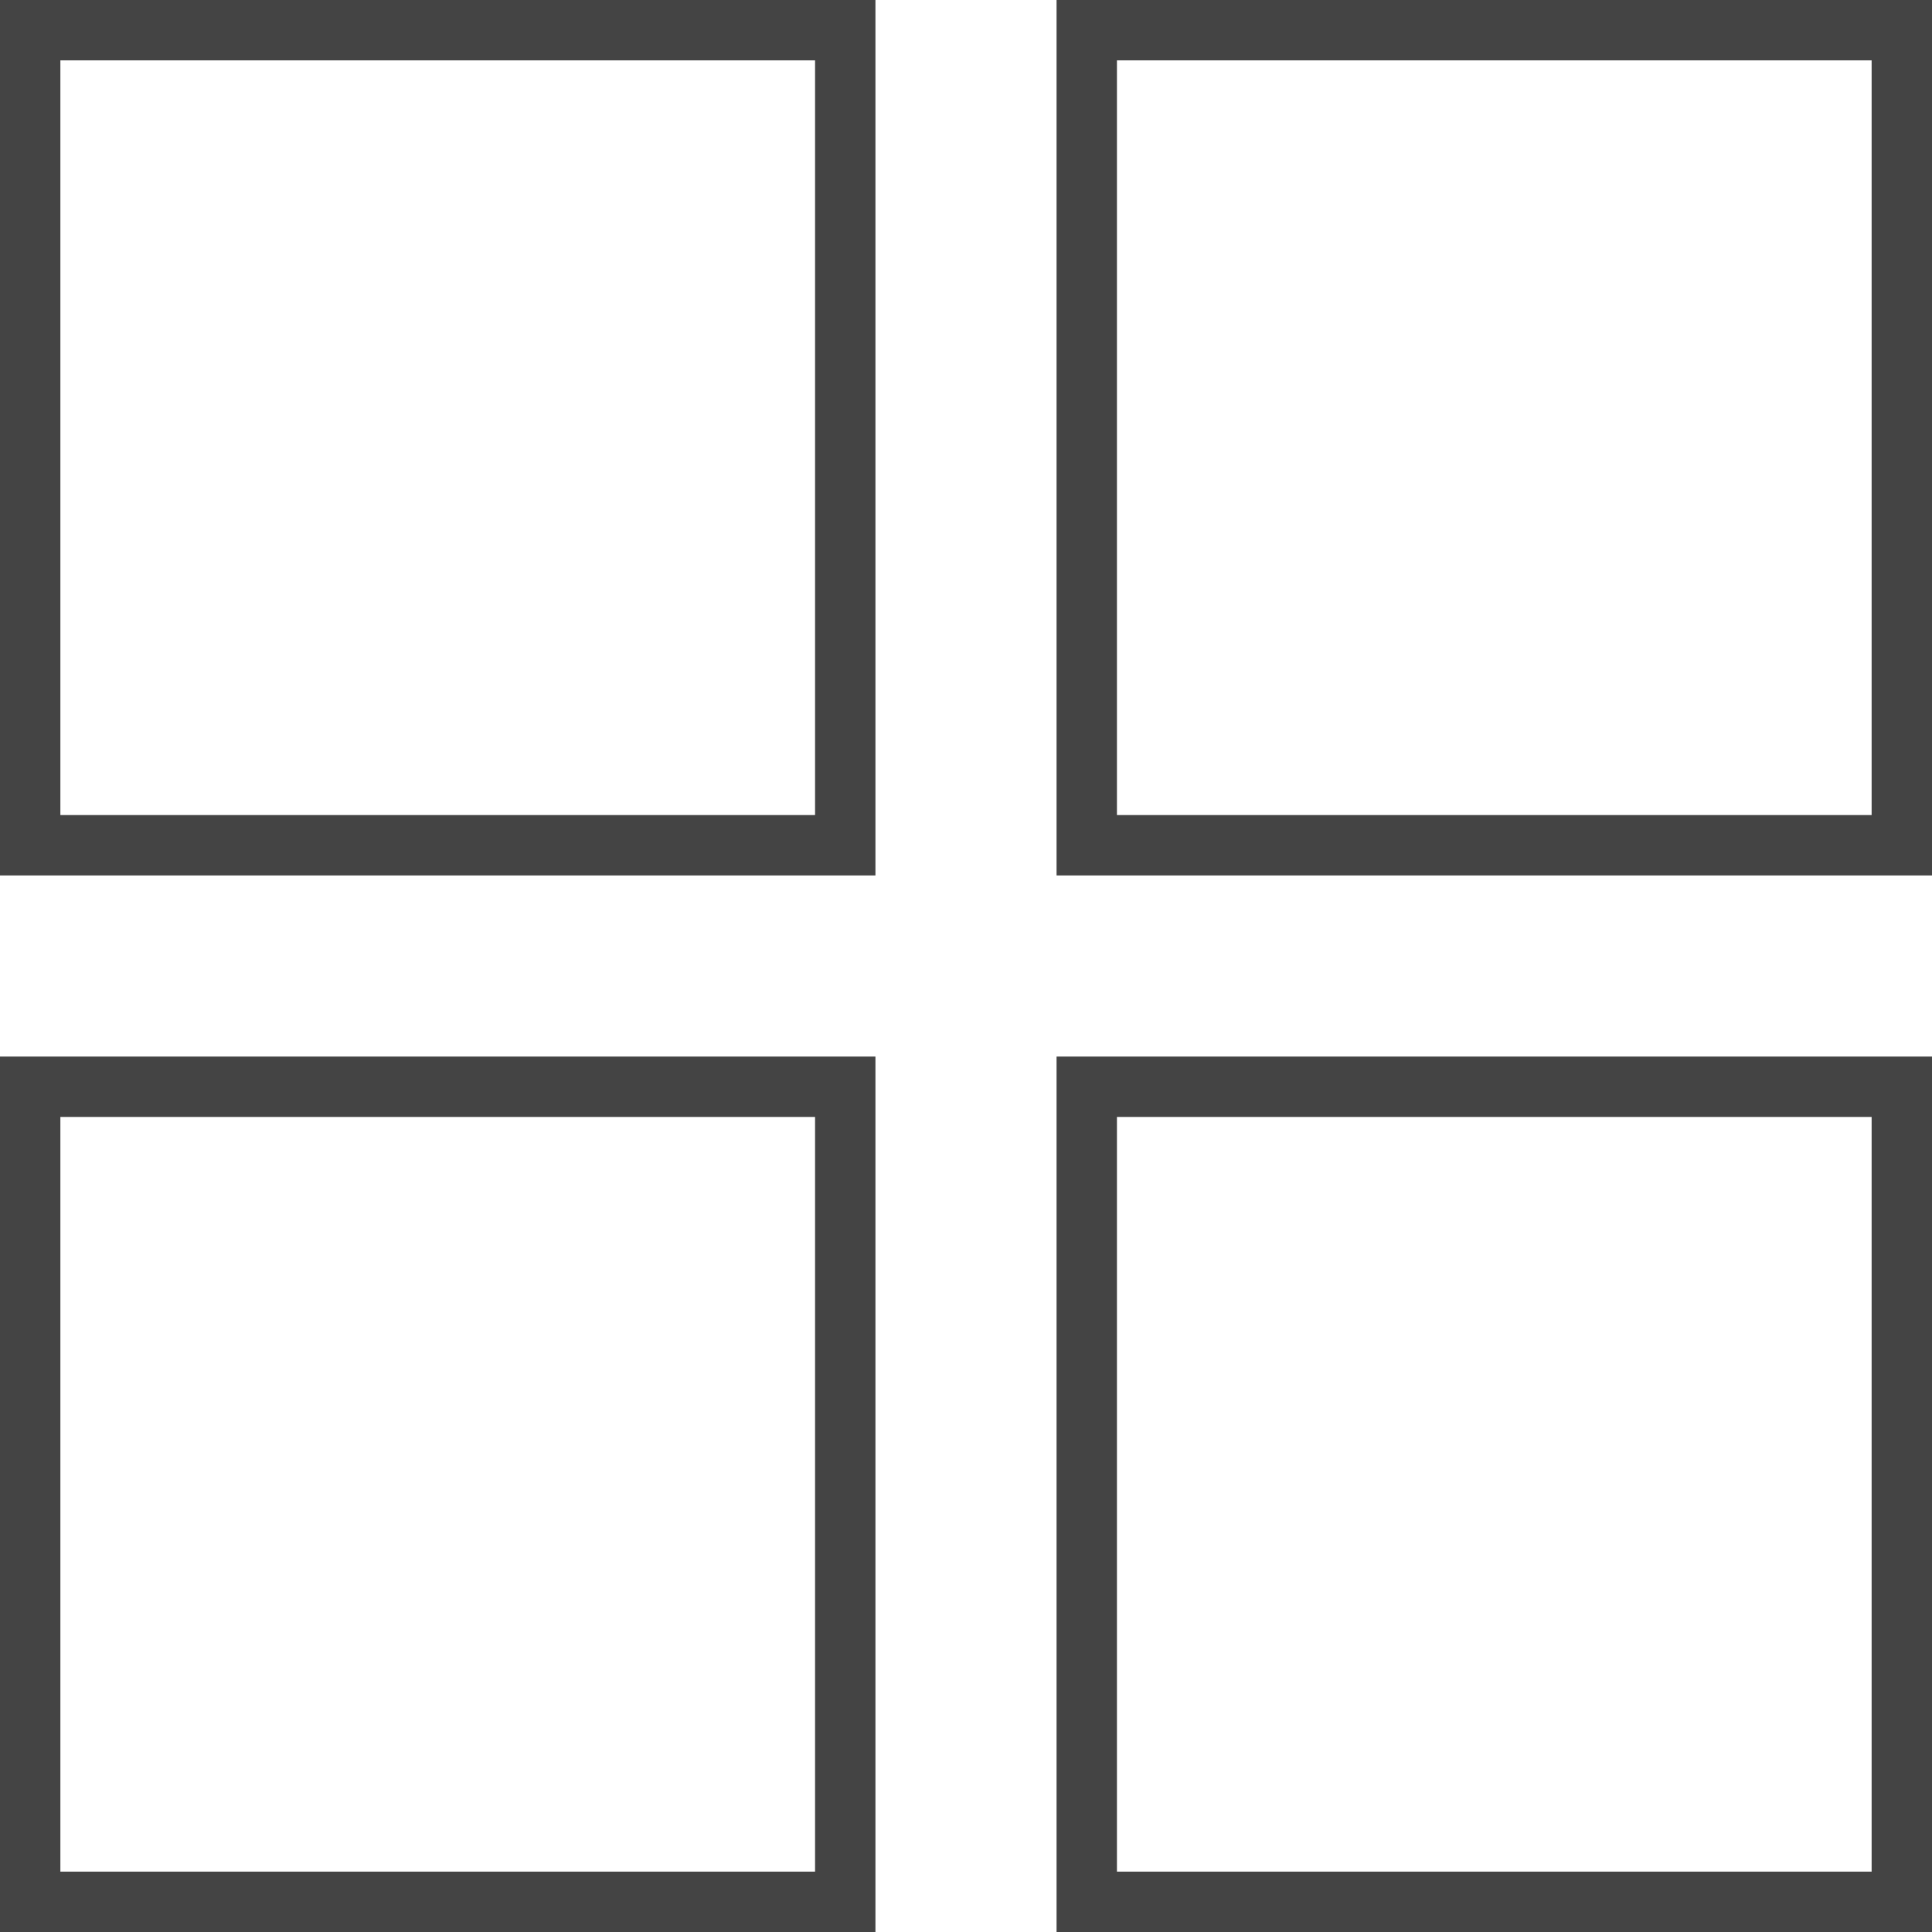
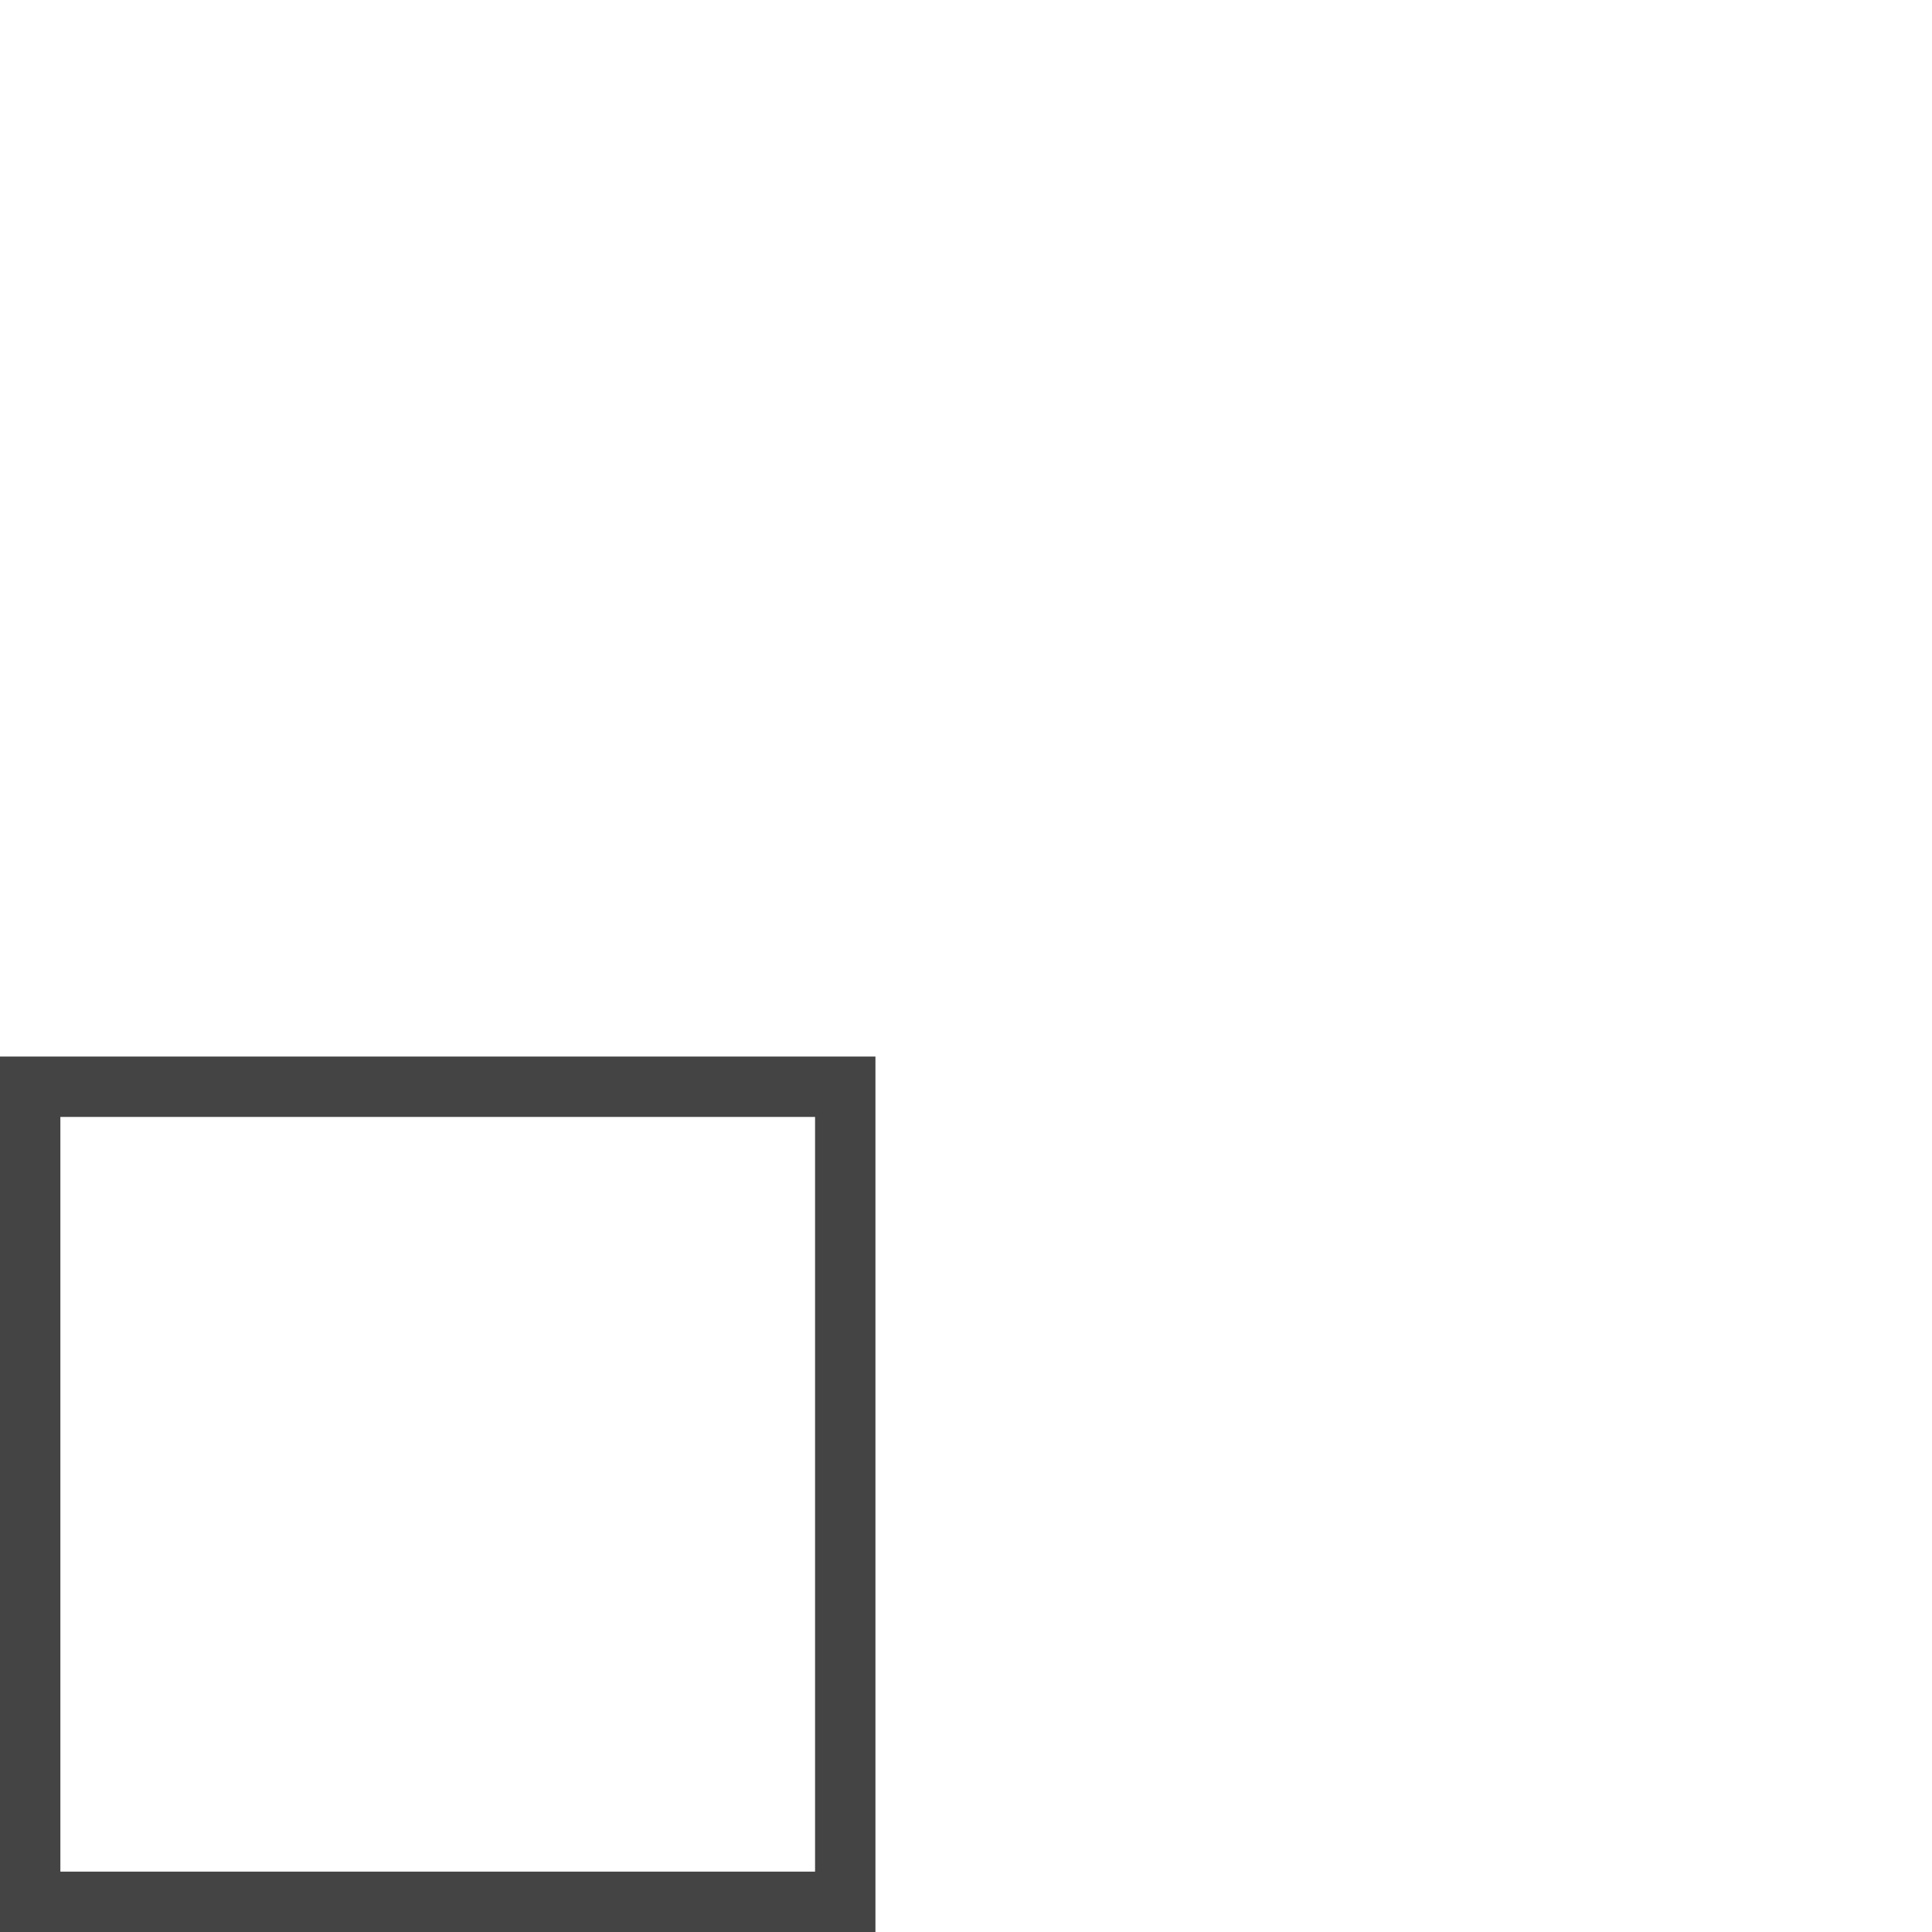
<svg xmlns="http://www.w3.org/2000/svg" version="1.1" width="64" height="64" viewBox="0 0 64 64">
-   <path d="M29 0h-29v29h29v-29zM27 27h-25v-25h25v25z" fill="#444444" />
-   <path d="M35 29h29v-29h-29v29zM37 2h25v25h-25v-25z" fill="#444444" />
  <path d="M29 35h-29v29h29v-29zM27 62h-25v-25h25v25z" fill="#444444" />
-   <path d="M35 64h29v-29h-29v29zM37 37h25v25h-25v-25z" fill="#444444" />
</svg>